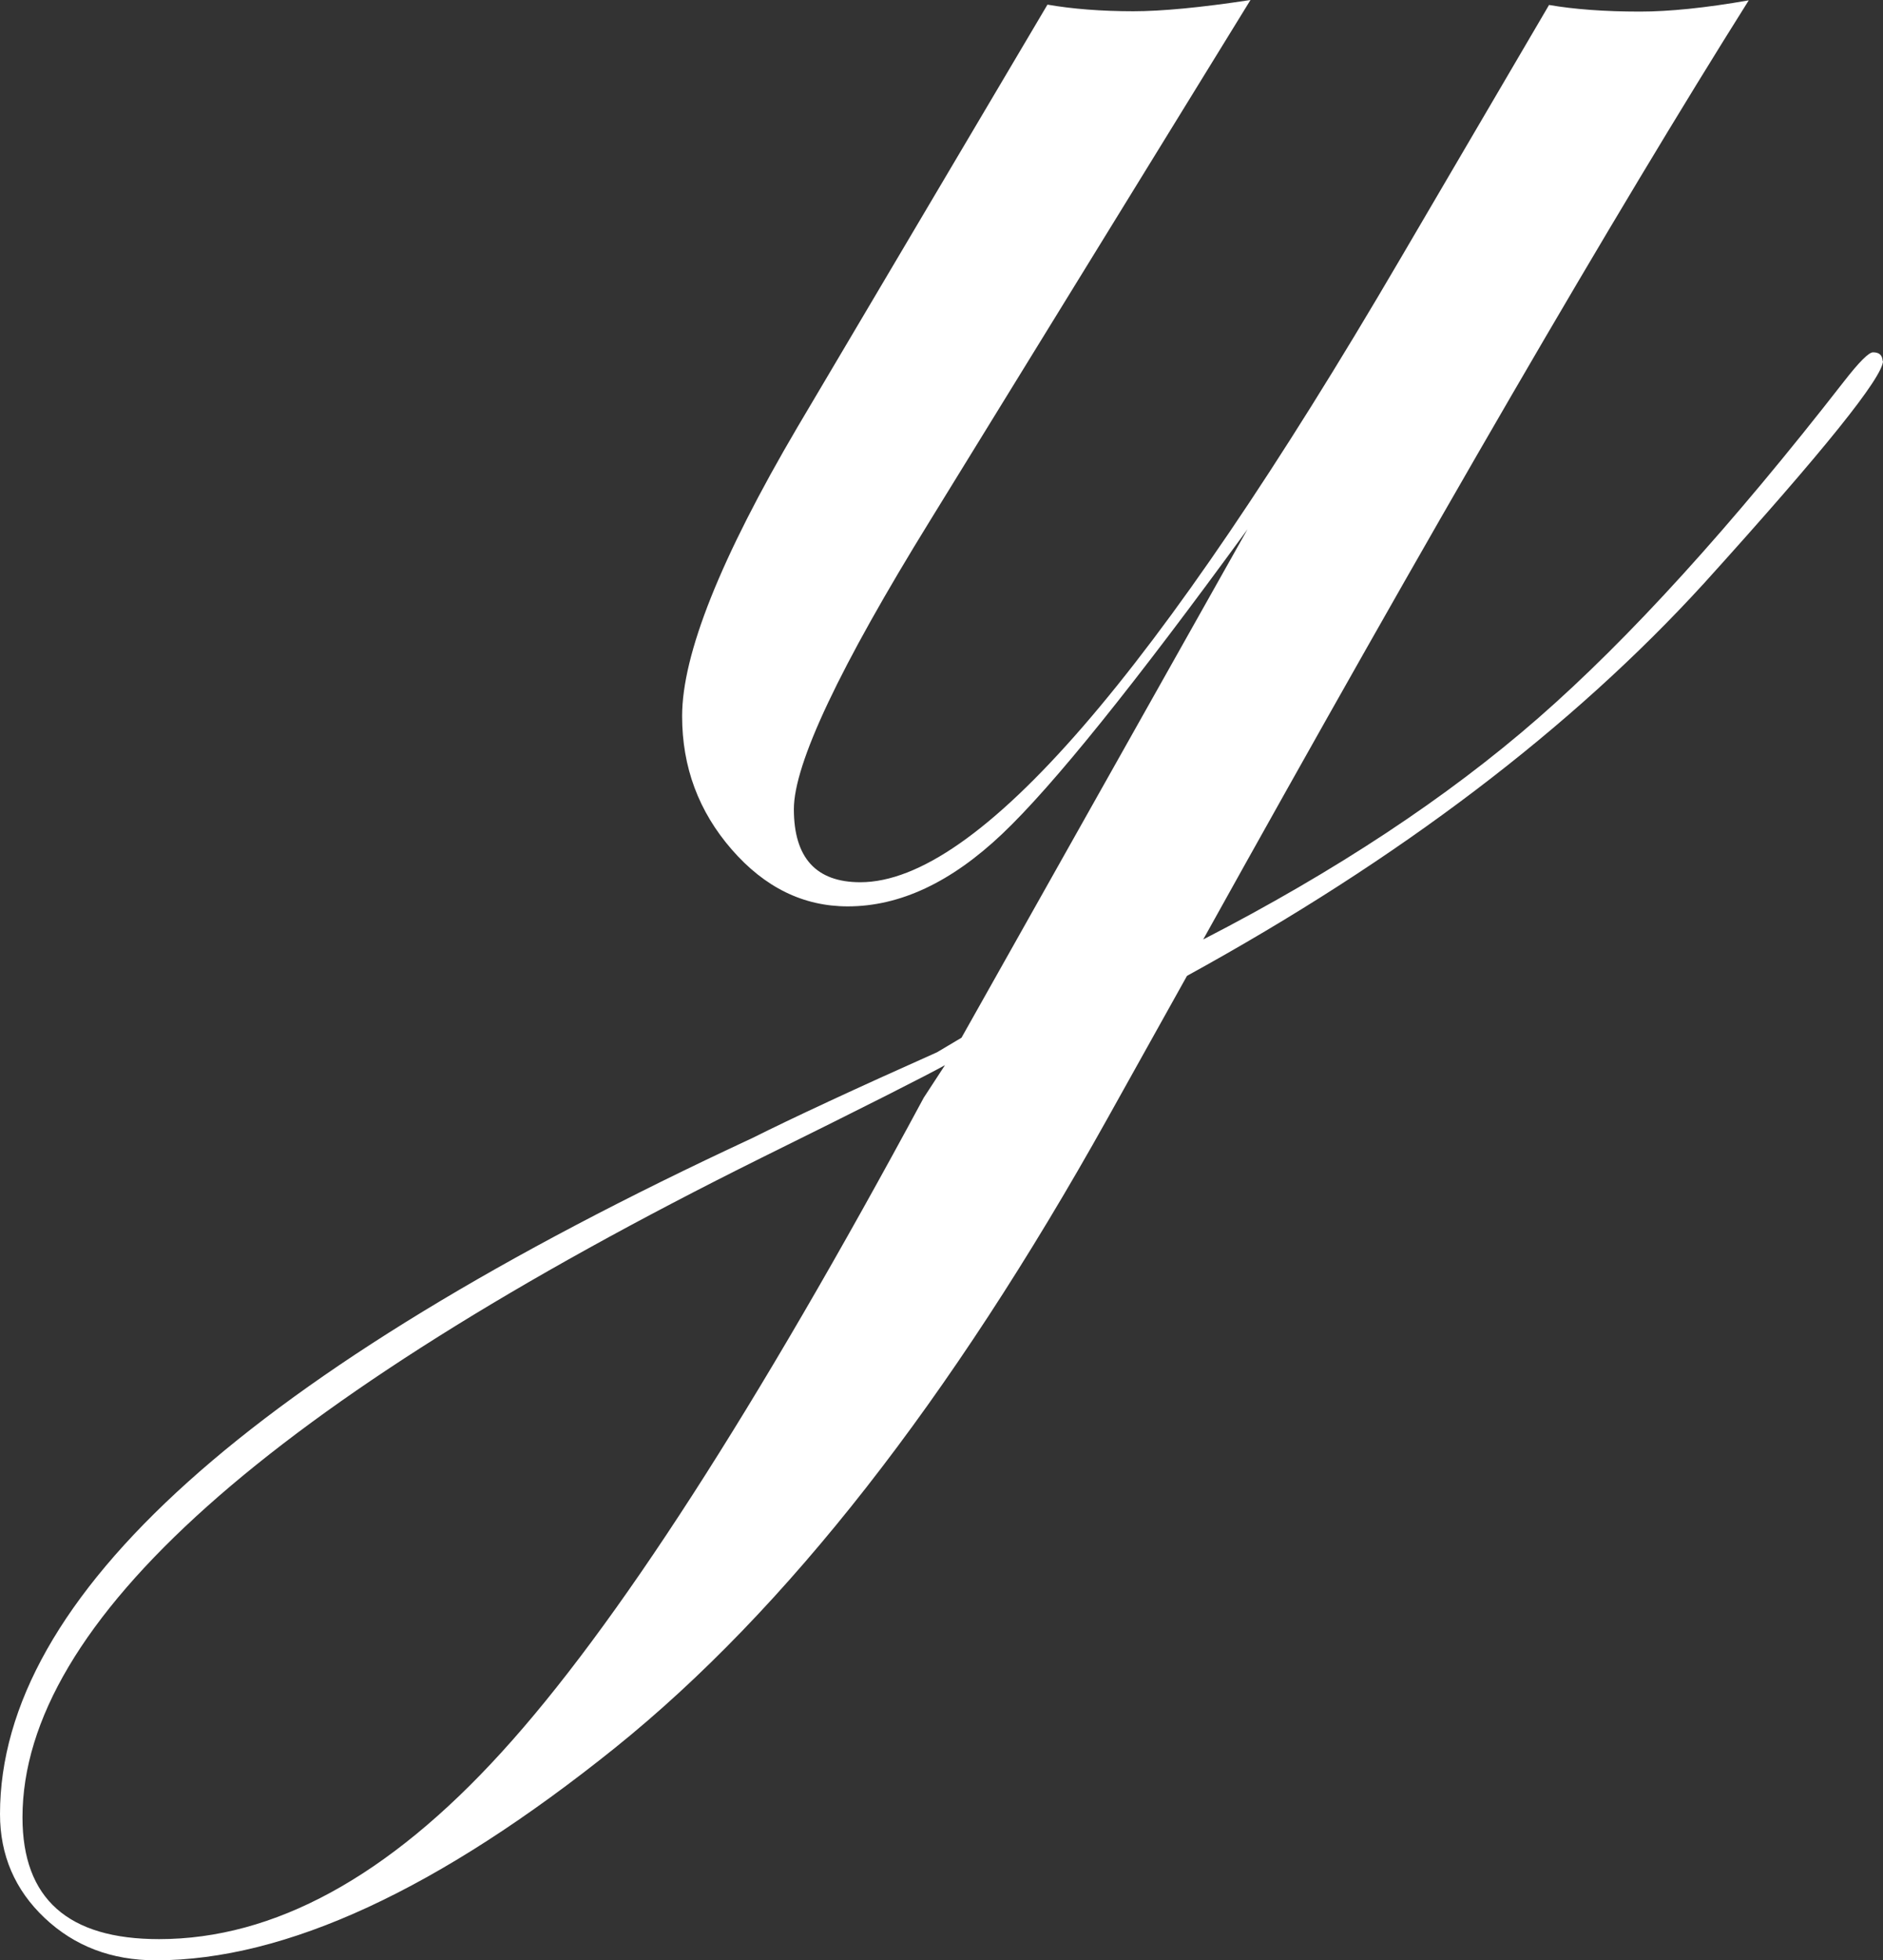
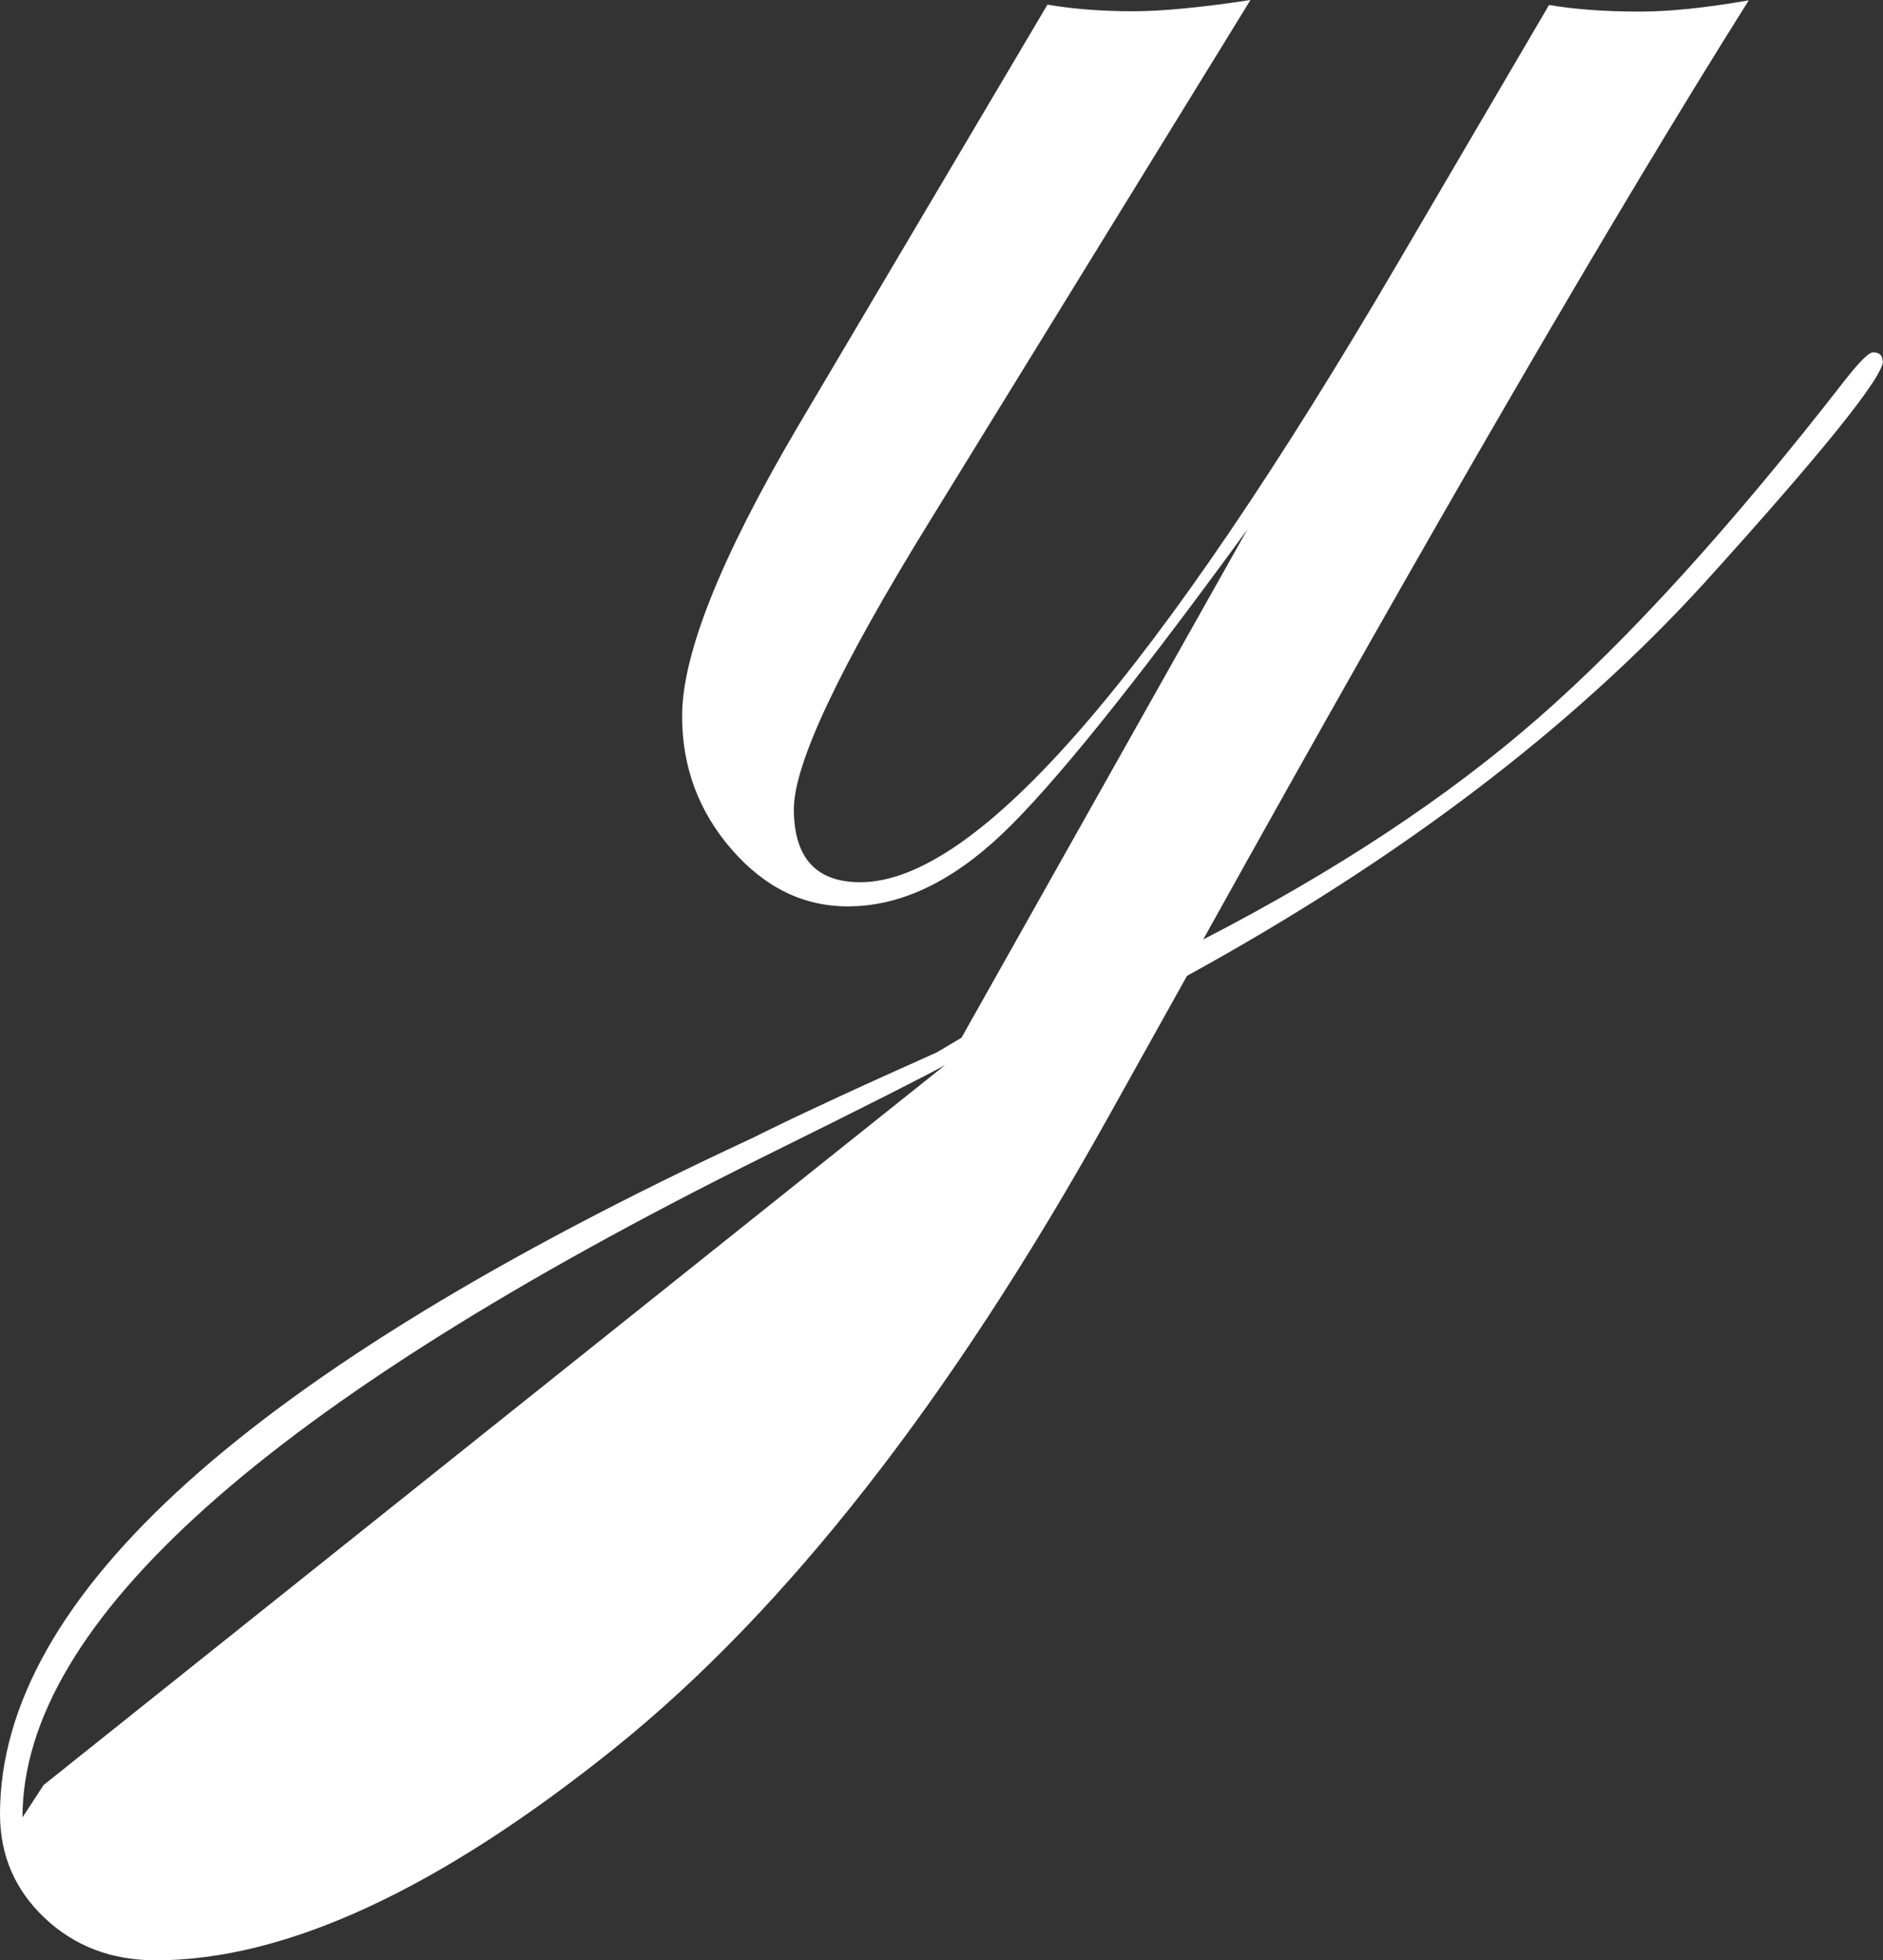
<svg xmlns="http://www.w3.org/2000/svg" id="b" viewBox="0 0 56.95 59.26">
  <rect x="0" y="0" width="56.95" height="59.26" fill="#333333" stroke="none" />
  <g id="c">
-     <path d="m56.95,10.91c0,.49-1.8,2.73-5.41,6.72-4,4.38-9.21,8.34-15.64,11.87l-2.41,4.32c-4.75,8.51-9.71,14.85-14.88,19.01-5.34,4.29-9.97,6.43-13.9,6.43-1.34,0-2.46-.43-3.36-1.28s-1.35-1.9-1.35-3.14c0-6.58,7.58-13.39,22.74-20.43,1.24-.62,3.11-1.49,5.6-2.6l.74-.44,8.65-15.37c-3.41,4.68-5.88,7.75-7.42,9.21s-3.09,2.19-4.67,2.19c-1.34,0-2.51-.57-3.51-1.72s-1.5-2.49-1.5-4.03c0-1.87,1.16-4.78,3.49-8.74L31.68.14c.75.13,1.62.2,2.6.2.85,0,2.03-.11,3.54-.34l-9.68,15.72c-2.75,4.45-4.13,7.37-4.13,8.74,0,1.47.67,2.21,2.01,2.21,3.54,0,8.97-6.27,16.31-18.81L46.85.15c.75.13,1.67.2,2.75.2.88,0,1.98-.11,3.29-.34-4.06,6.45-9.56,15.91-16.5,28.39,4-2.06,7.38-4.29,10.13-6.69s5.84-5.8,9.25-10.18c.46-.59.75-.88.88-.88.2,0,.29.1.29.29v-.03Zm-28.37,21.29c-.52.29-2.37,1.23-5.55,2.8C8.13,42.4.68,49.05.68,54.94c0,2.46,1.38,3.68,4.13,3.68,3.47,0,6.93-1.88,10.36-5.65,3.44-3.77,7.69-10.36,12.77-19.79l.64-.98Z" style="fill:#fff; stroke-width:0px;" />
+     <path d="m56.95,10.91c0,.49-1.8,2.73-5.41,6.72-4,4.38-9.21,8.34-15.64,11.87l-2.41,4.32c-4.75,8.51-9.71,14.85-14.88,19.01-5.34,4.29-9.97,6.43-13.9,6.43-1.34,0-2.46-.43-3.36-1.28s-1.35-1.9-1.35-3.14c0-6.58,7.58-13.39,22.74-20.43,1.24-.62,3.11-1.49,5.6-2.6l.74-.44,8.65-15.37c-3.41,4.68-5.88,7.75-7.42,9.21s-3.09,2.19-4.67,2.19c-1.34,0-2.51-.57-3.51-1.72s-1.5-2.49-1.5-4.03c0-1.87,1.16-4.78,3.49-8.74L31.68.14c.75.13,1.62.2,2.6.2.85,0,2.03-.11,3.54-.34l-9.68,15.72c-2.75,4.45-4.13,7.37-4.13,8.74,0,1.47.67,2.21,2.01,2.21,3.54,0,8.97-6.27,16.31-18.81L46.85.15c.75.13,1.67.2,2.75.2.88,0,1.98-.11,3.29-.34-4.06,6.45-9.56,15.91-16.5,28.39,4-2.06,7.38-4.29,10.13-6.69s5.84-5.8,9.25-10.18c.46-.59.75-.88.88-.88.2,0,.29.1.29.29v-.03Zm-28.37,21.29c-.52.29-2.37,1.23-5.55,2.8C8.13,42.4.68,49.05.68,54.94l.64-.98Z" style="fill:#fff; stroke-width:0px;" />
  </g>
</svg>